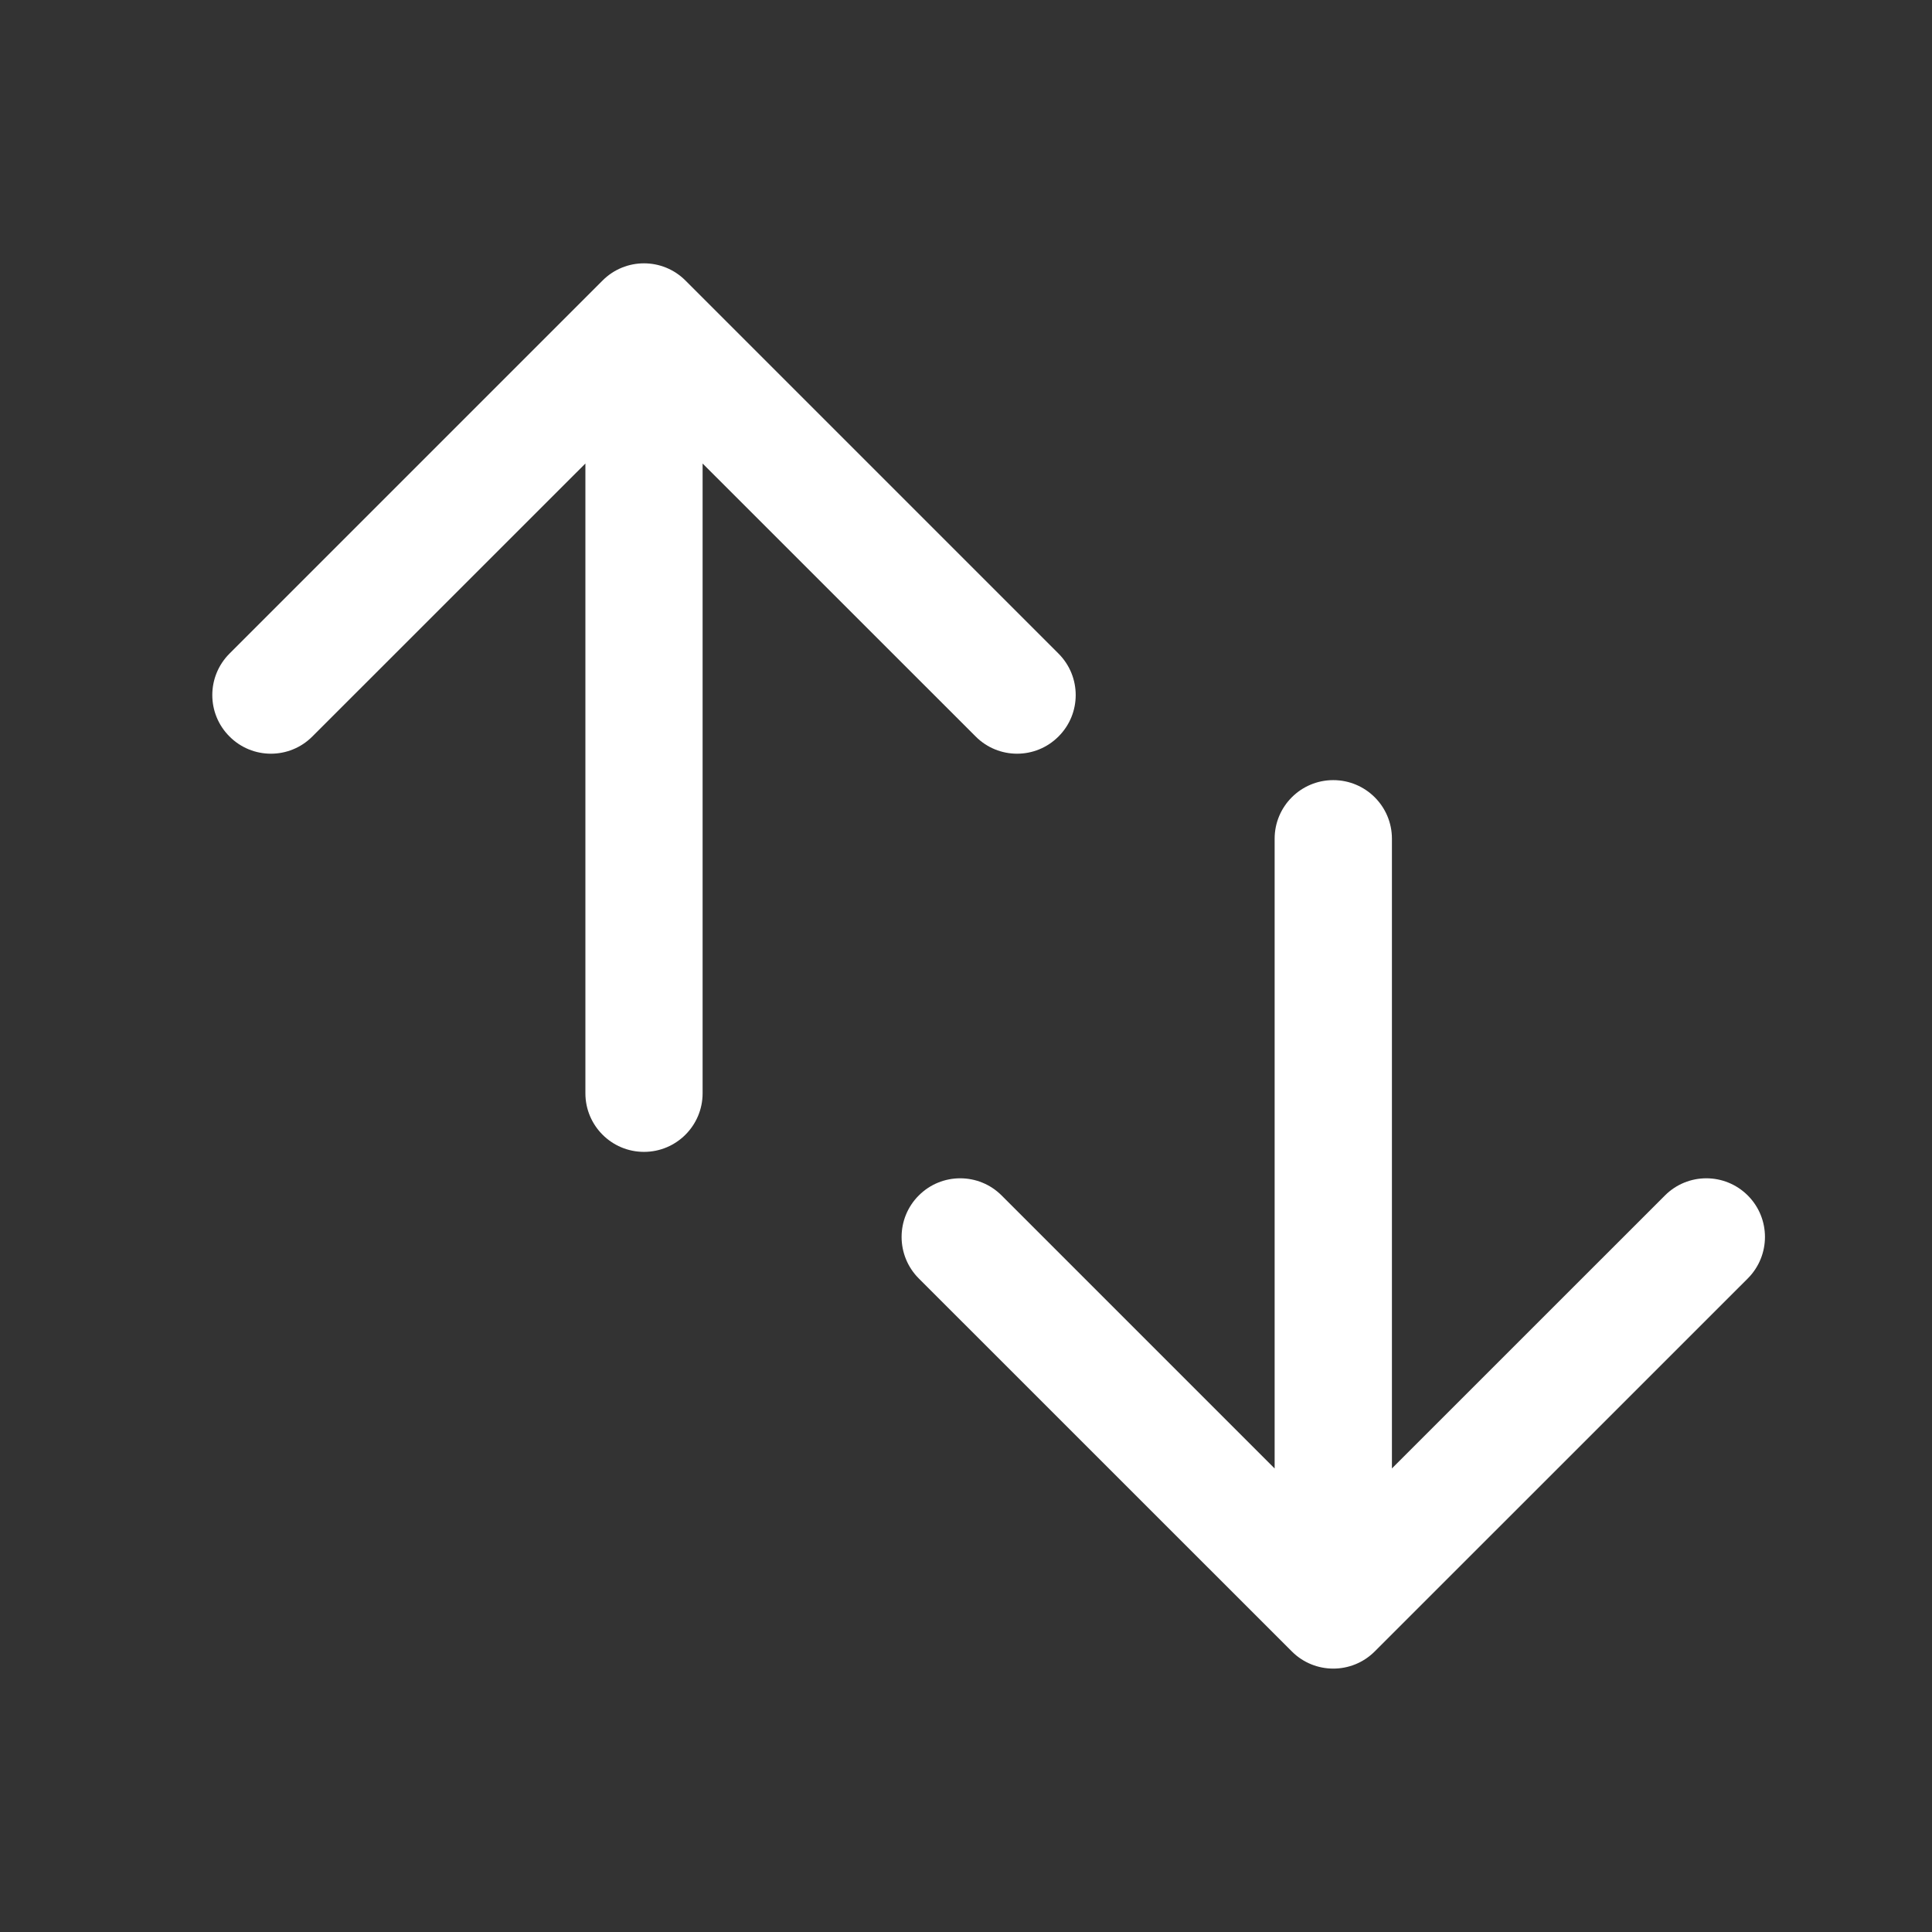
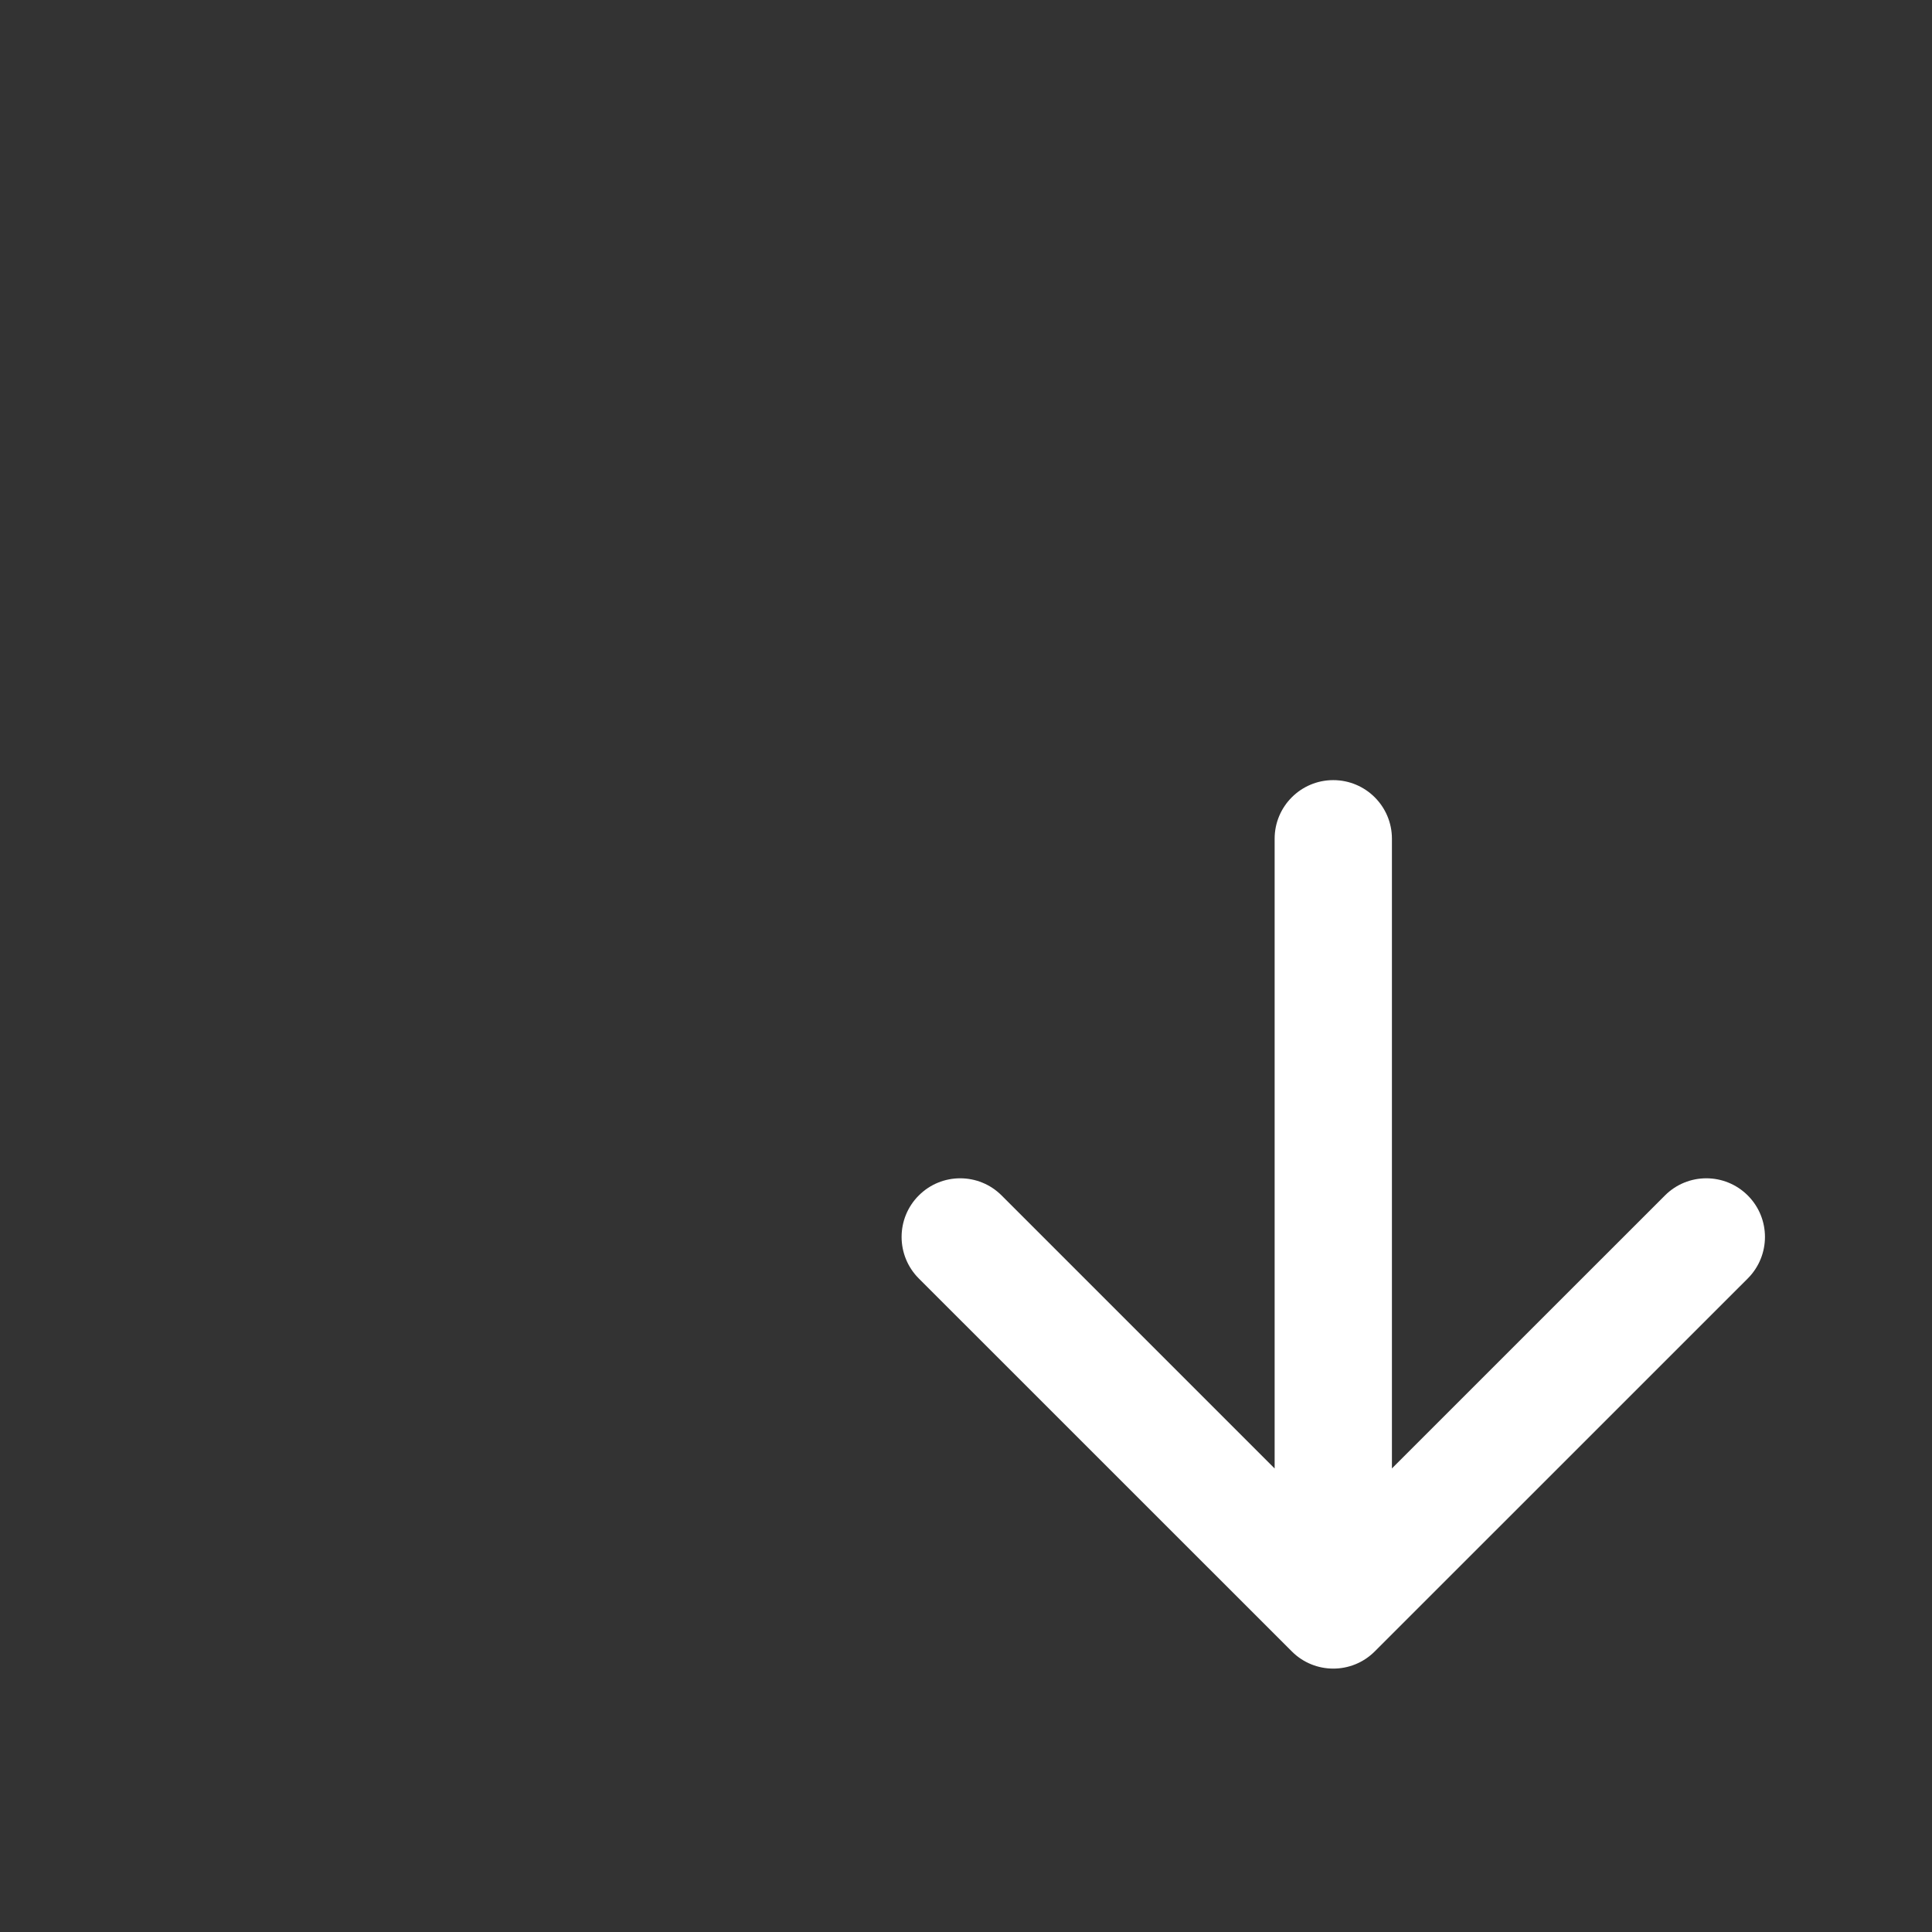
<svg xmlns="http://www.w3.org/2000/svg" width="24" height="24" viewBox="0 0 24 24" fill="none">
  <rect x="0" y="0" width="24" height="24" fill="#333333" stroke="none" />
-   <path d="M7.272 13.581C7.272 13.983 7.598 14.309 8 14.309C8.402 14.309 8.728 13.983 8.728 13.581L8 13.581L7.272 13.581ZM8.515 3.485C8.231 3.2 7.769 3.2 7.485 3.485L2.851 8.119C2.566 8.404 2.566 8.865 2.851 9.149C3.135 9.434 3.596 9.434 3.88 9.149L8 5.03L12.12 9.149C12.404 9.434 12.865 9.434 13.149 9.149C13.434 8.865 13.434 8.404 13.149 8.119L8.515 3.485ZM8 13.581L8.728 13.581L8.728 4L8 4L7.272 4L7.272 13.581L8 13.581Z" fill="white" />
  <path d="M17.291 10.419C17.291 10.017 16.965 9.691 16.562 9.691C16.16 9.691 15.834 10.017 15.834 10.419L16.562 10.419L17.291 10.419ZM16.048 20.515C16.332 20.799 16.793 20.799 17.077 20.515L21.712 15.881C21.996 15.596 21.996 15.135 21.712 14.851C21.427 14.566 20.966 14.566 20.682 14.851L16.562 18.97L12.443 14.851C12.159 14.566 11.697 14.566 11.413 14.851C11.129 15.135 11.129 15.596 11.413 15.881L16.048 20.515ZM16.562 10.419L15.834 10.419L15.834 20L16.562 20L17.291 20L17.291 10.419L16.562 10.419Z" fill="white" />
</svg>